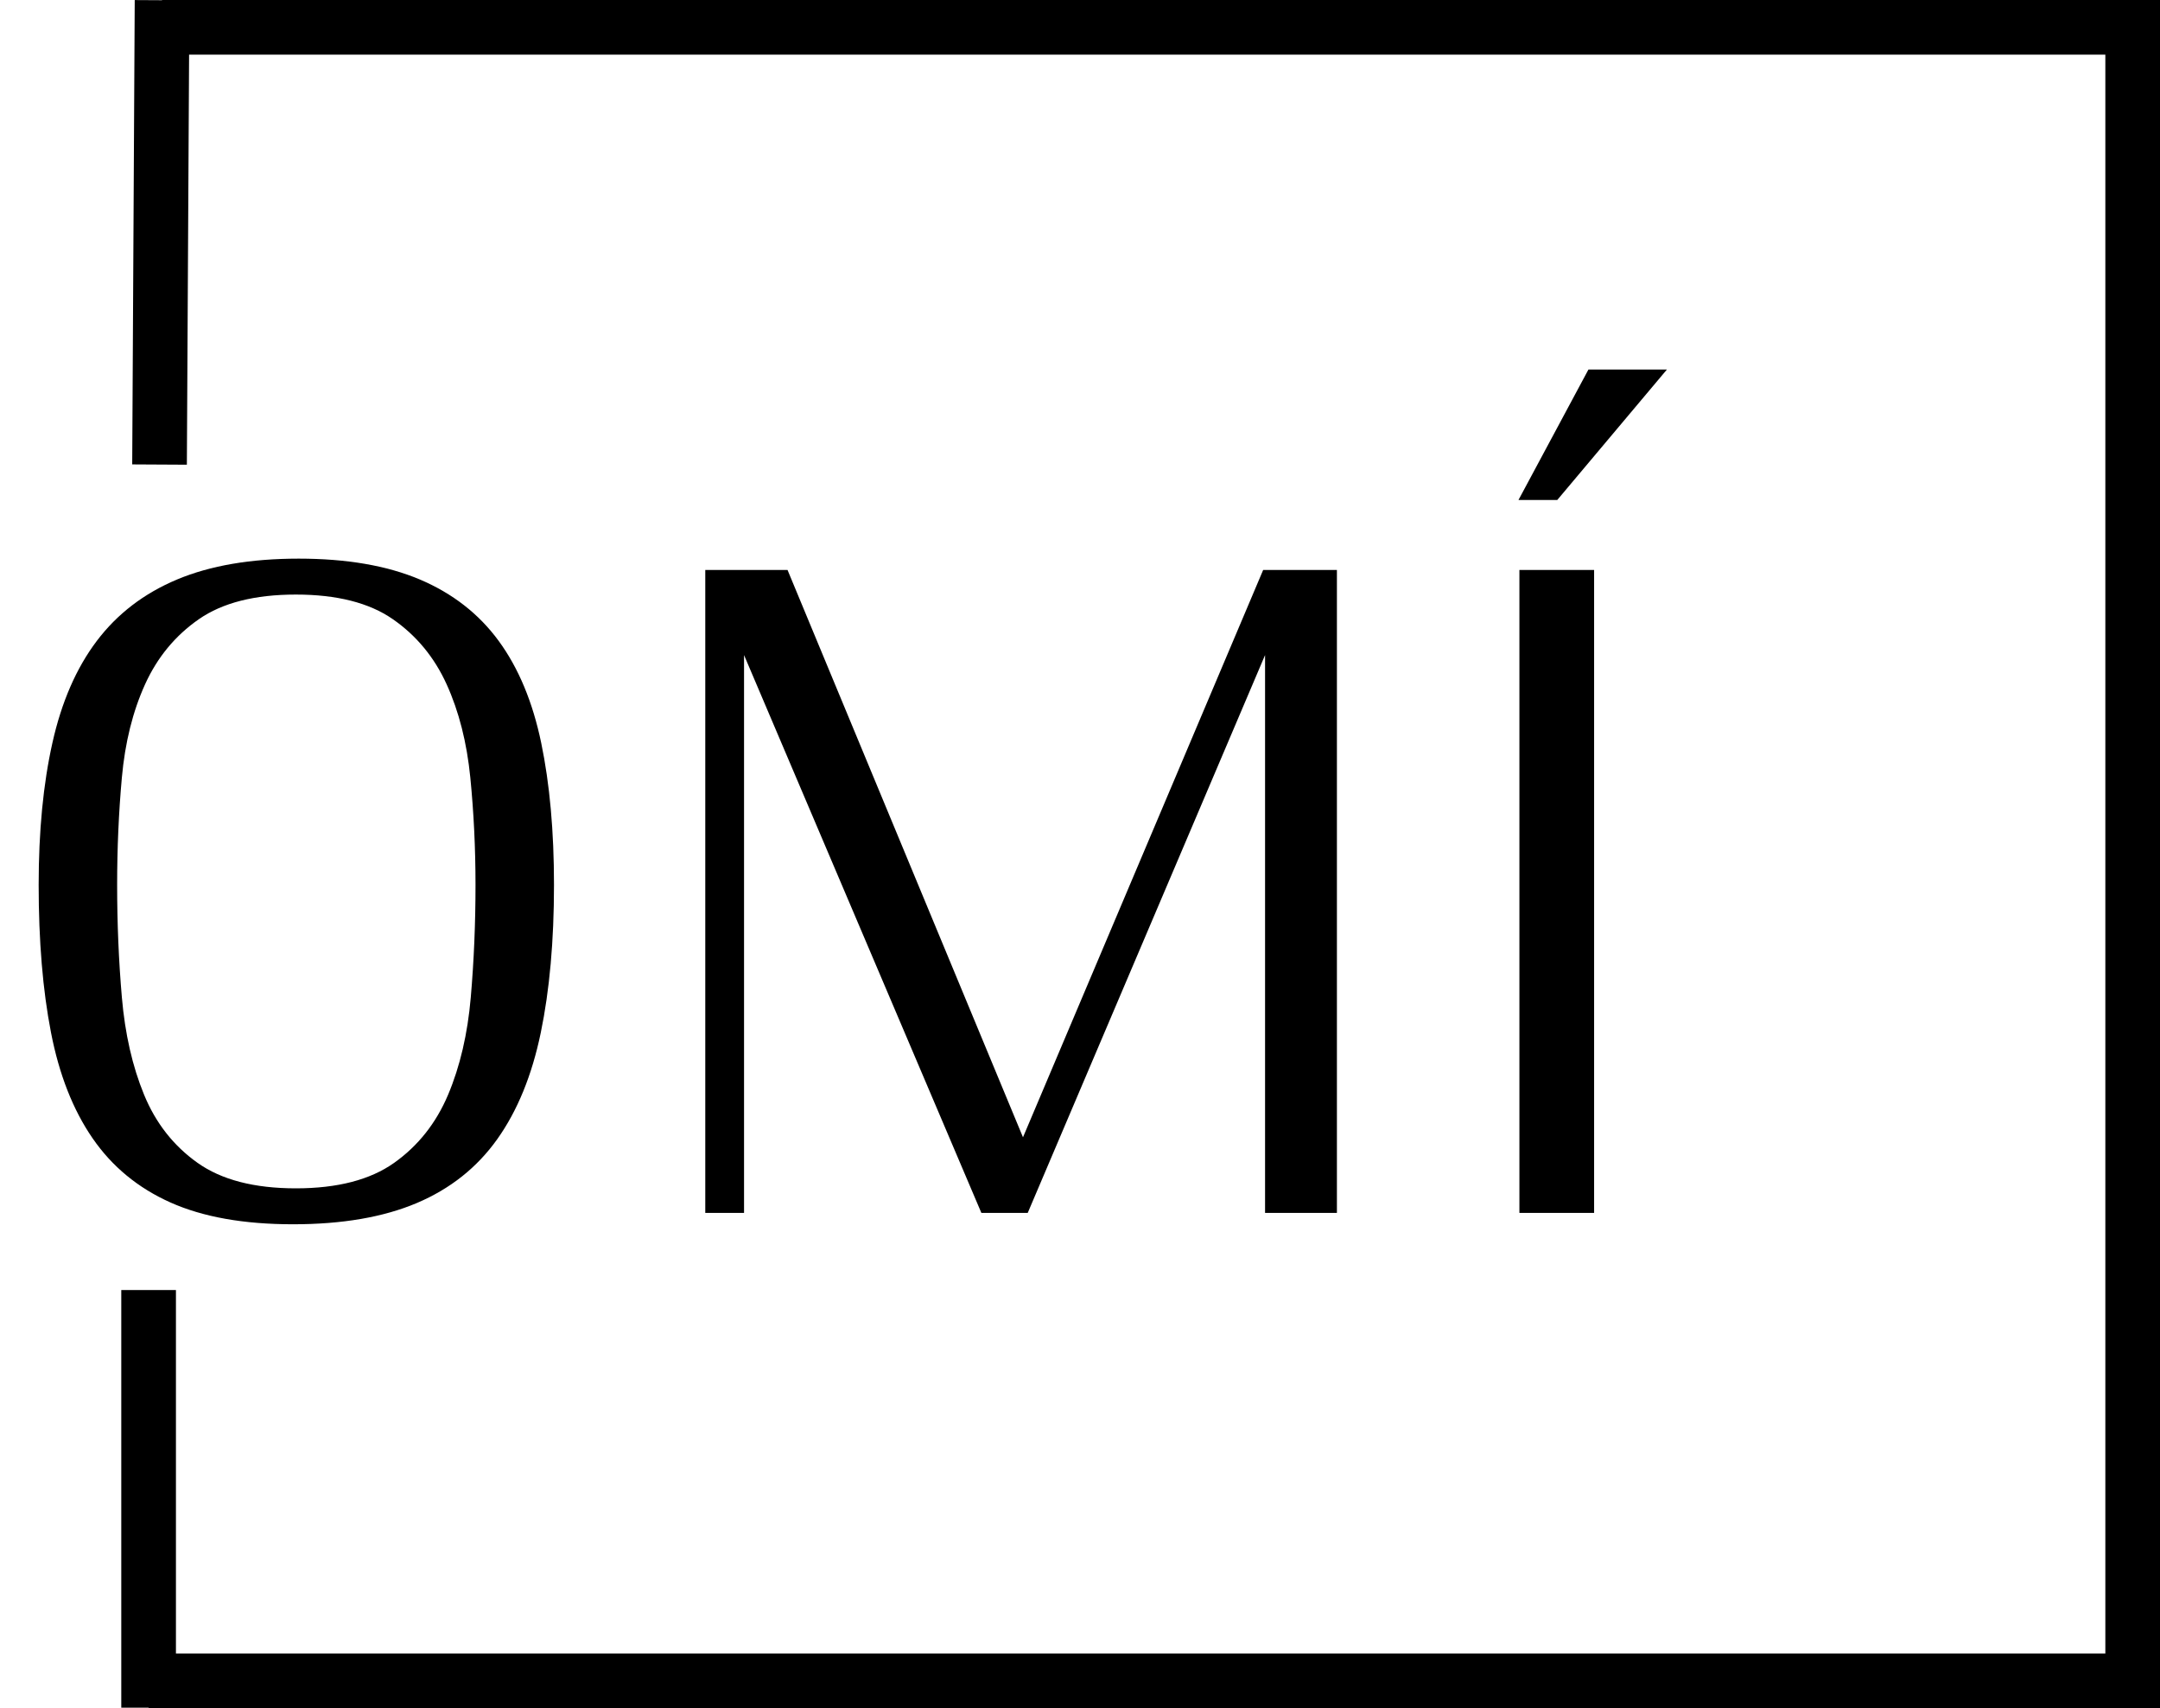
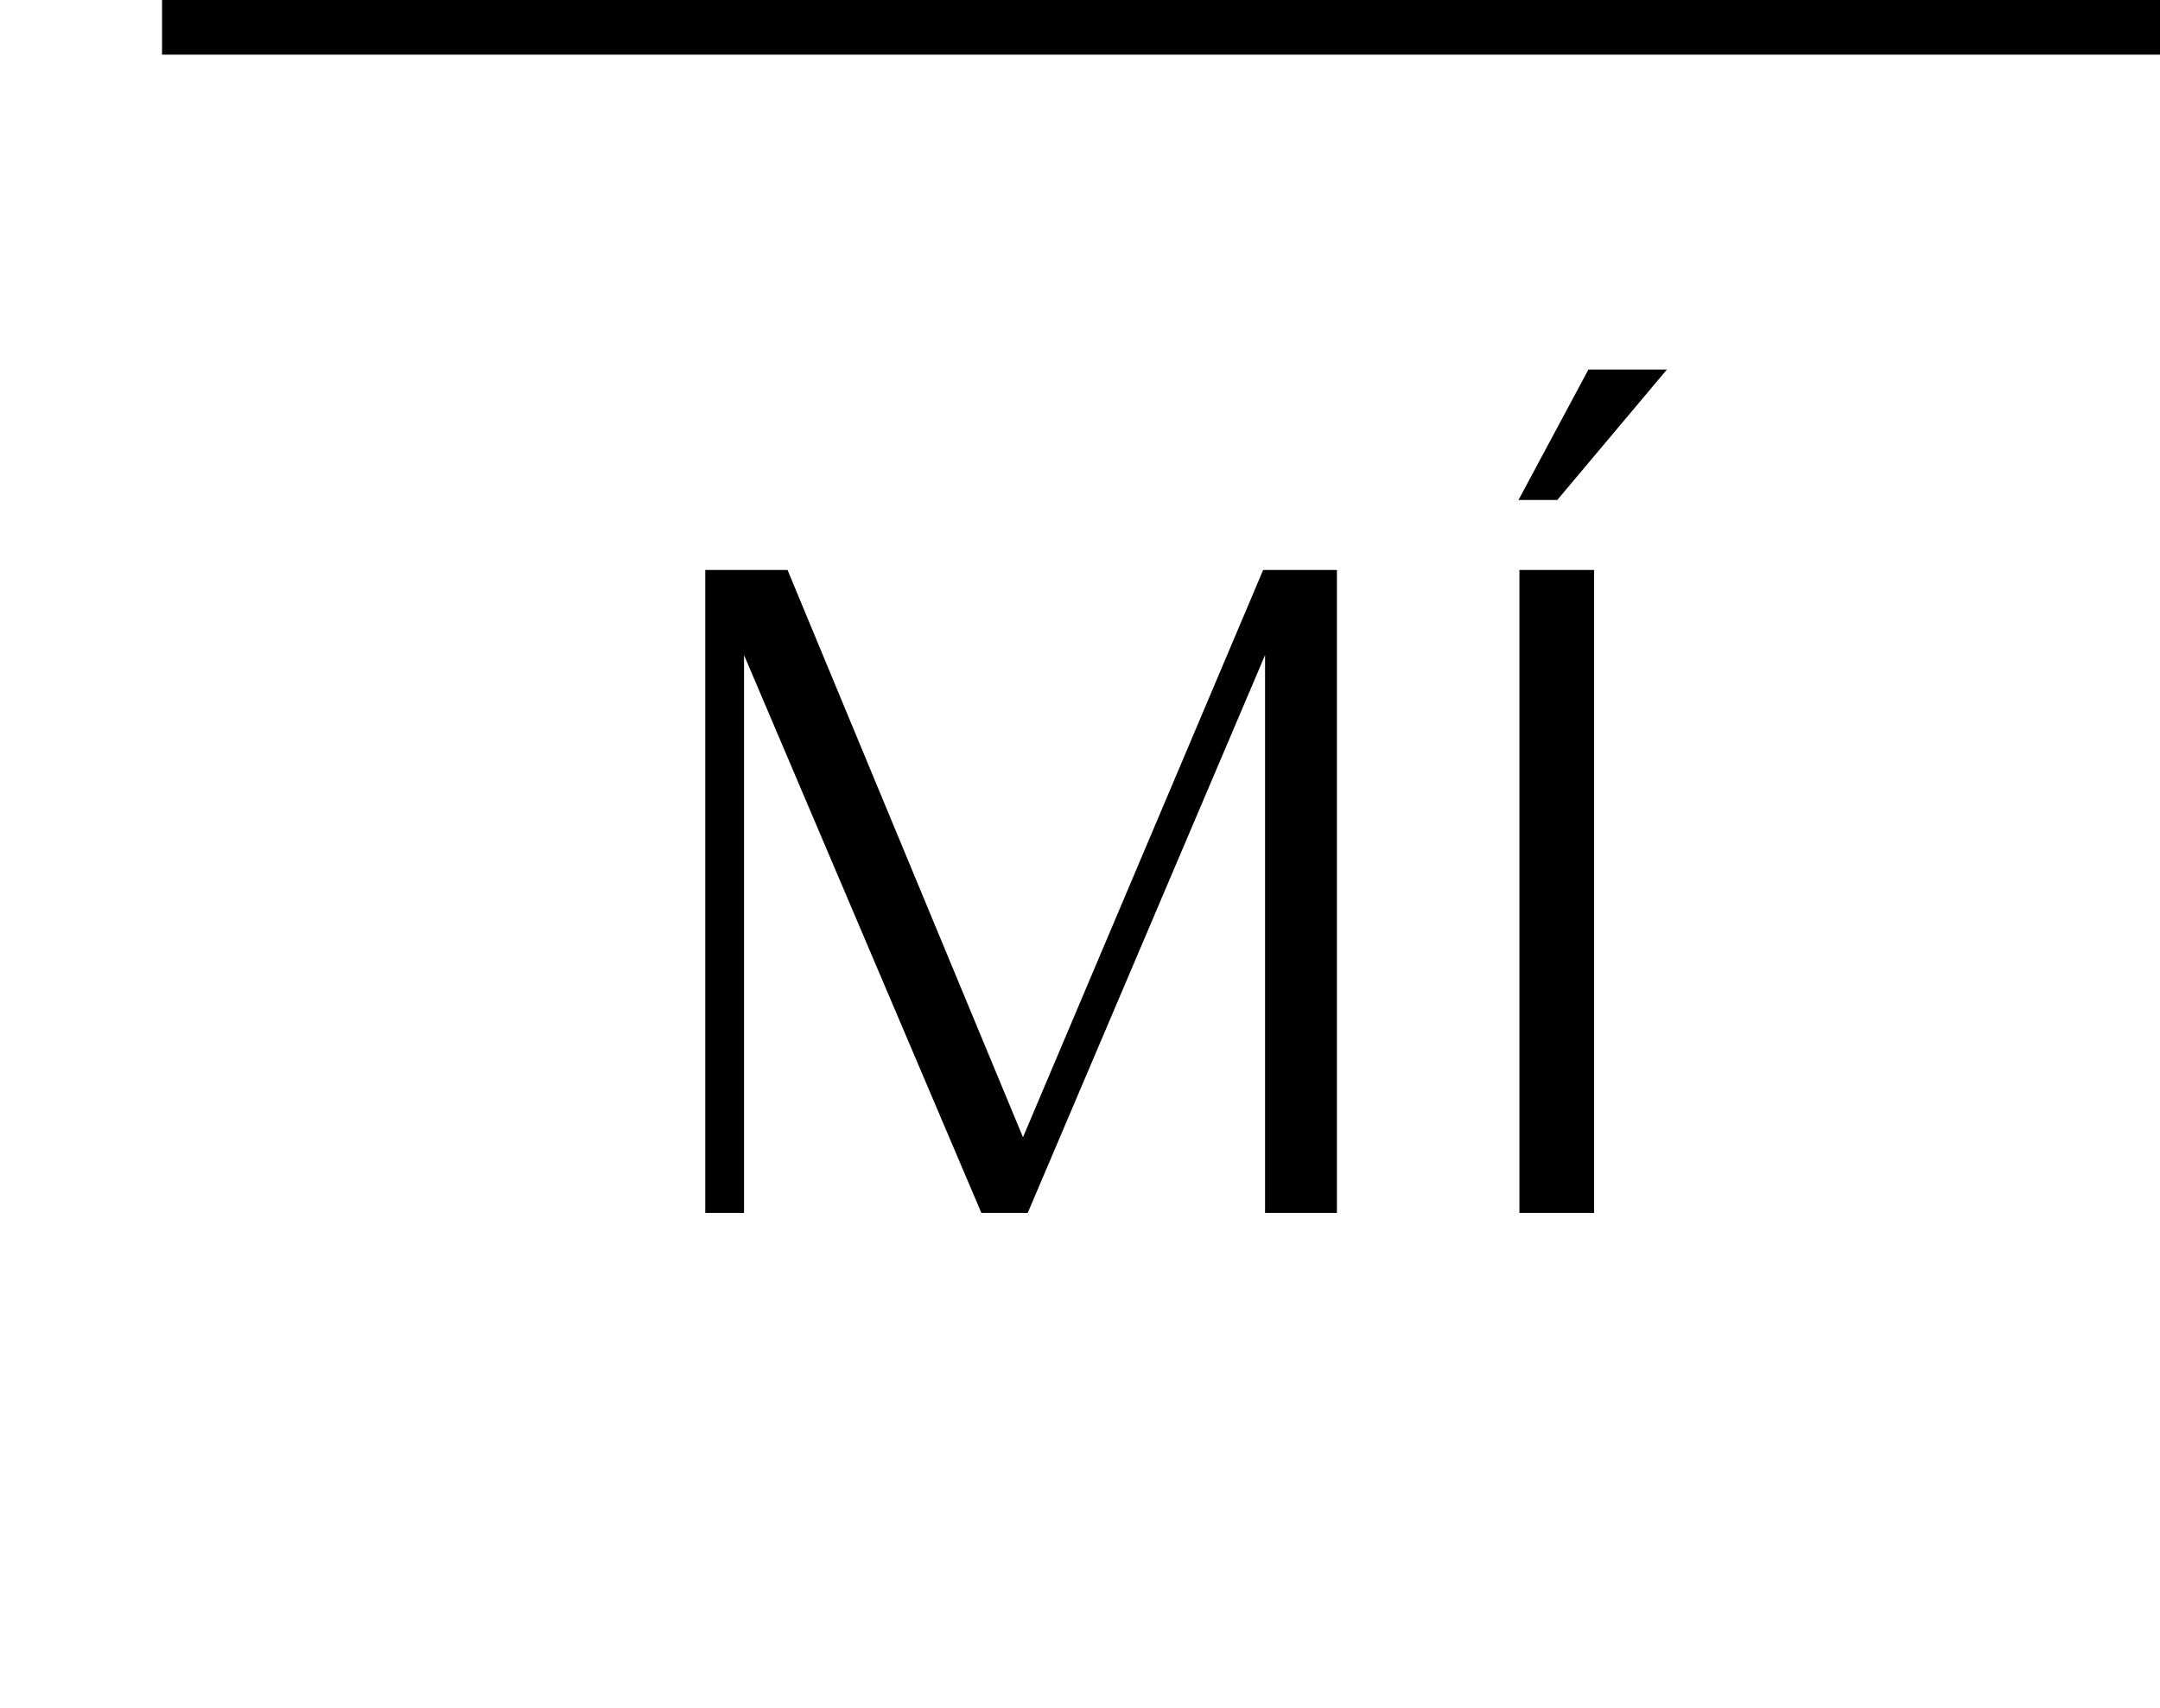
<svg xmlns="http://www.w3.org/2000/svg" version="1.1" id="Layer_1" x="0px" y="0px" width="395.188px" height="312.54px" viewBox="0 0 395.188 312.54" xml:space="preserve">
-   <line stroke="#000000" stroke-width="10" stroke-miterlimit="10" x1="29.189" y1="85" x2="29.649" y2="0.04" />
  <line fill="none" stroke="#000000" stroke-width="10" stroke-miterlimit="10" x1="29.649" y1="5" x2="395.188" y2="5" />
-   <line fill="none" stroke="#000000" stroke-width="10" stroke-miterlimit="10" x1="390.188" y1="5" x2="390.188" y2="312.54" />
-   <line fill="none" stroke="#000000" stroke-width="10" stroke-miterlimit="10" x1="390.188" y1="307.54" x2="27.189" y2="307.54" />
-   <line fill="none" stroke="#000000" stroke-width="10" stroke-miterlimit="10" x1="27.189" y1="312.456" x2="27.189" y2="236.04" />
  <g>
-     <path d="M101.357,161.899c0,10.267-0.809,19.29-2.423,27.075c-1.616,7.784-4.268,14.272-7.958,19.462 c-3.692,5.19-8.593,9.083-14.705,11.678c-6.114,2.595-13.667,3.893-22.663,3.893s-16.465-1.327-22.403-3.979 c-5.941-2.651-10.699-6.573-14.272-11.764c-3.576-5.19-6.115-11.647-7.612-19.376c-1.5-7.726-2.249-16.722-2.249-26.988 c0-9.802,0.835-18.451,2.509-25.95c1.67-7.496,4.382-13.724,8.131-18.684c3.747-4.958,8.65-8.707,14.705-11.245 c6.055-2.535,13.464-3.806,22.23-3.806c8.764,0,16.146,1.271,22.144,3.806c5.995,2.539,10.813,6.288,14.445,11.245 c3.633,4.96,6.229,11.188,7.785,18.684C100.578,143.448,101.357,152.097,101.357,161.899z M86.998,161.899 c0-6.688-0.319-13.234-0.951-19.635c-0.636-6.401-2.076-12.08-4.325-17.041c-2.249-4.958-5.536-8.937-9.861-11.937 c-4.325-2.998-10.237-4.498-17.732-4.498c-7.499,0-13.407,1.5-17.732,4.498c-4.325,3-7.612,6.979-9.861,11.937 c-2.249,4.96-3.663,10.64-4.239,17.041c-0.578,6.401-0.865,12.948-0.865,19.635c0,7.036,0.287,13.899,0.865,20.587 c0.576,6.69,1.93,12.629,4.065,17.819c2.133,5.19,5.39,9.342,9.775,12.456c4.381,3.114,10.38,4.671,17.992,4.671 c7.612,0,13.607-1.557,17.992-4.671c4.382-3.114,7.668-7.266,9.861-12.456c2.189-5.19,3.573-11.129,4.151-17.819 C86.709,175.798,86.998,168.935,86.998,161.899z" />
    <path d="M244.599,221.93h-13.147V119.86l-43.424,102.07h-8.477l-43.423-102.07v102.07h-7.093V104.29h15.051l43.077,103.8 l43.941-103.8h13.494V221.93z" />
-     <path d="M304.975,67.614l-20.067,23.874h-7.094l12.803-23.874H304.975z M291.654,221.93h-13.667V104.29h13.667V221.93z" />
+     <path d="M304.975,67.614l-20.067,23.874h-7.094l12.803-23.874z M291.654,221.93h-13.667V104.29h13.667V221.93z" />
  </g>
</svg>